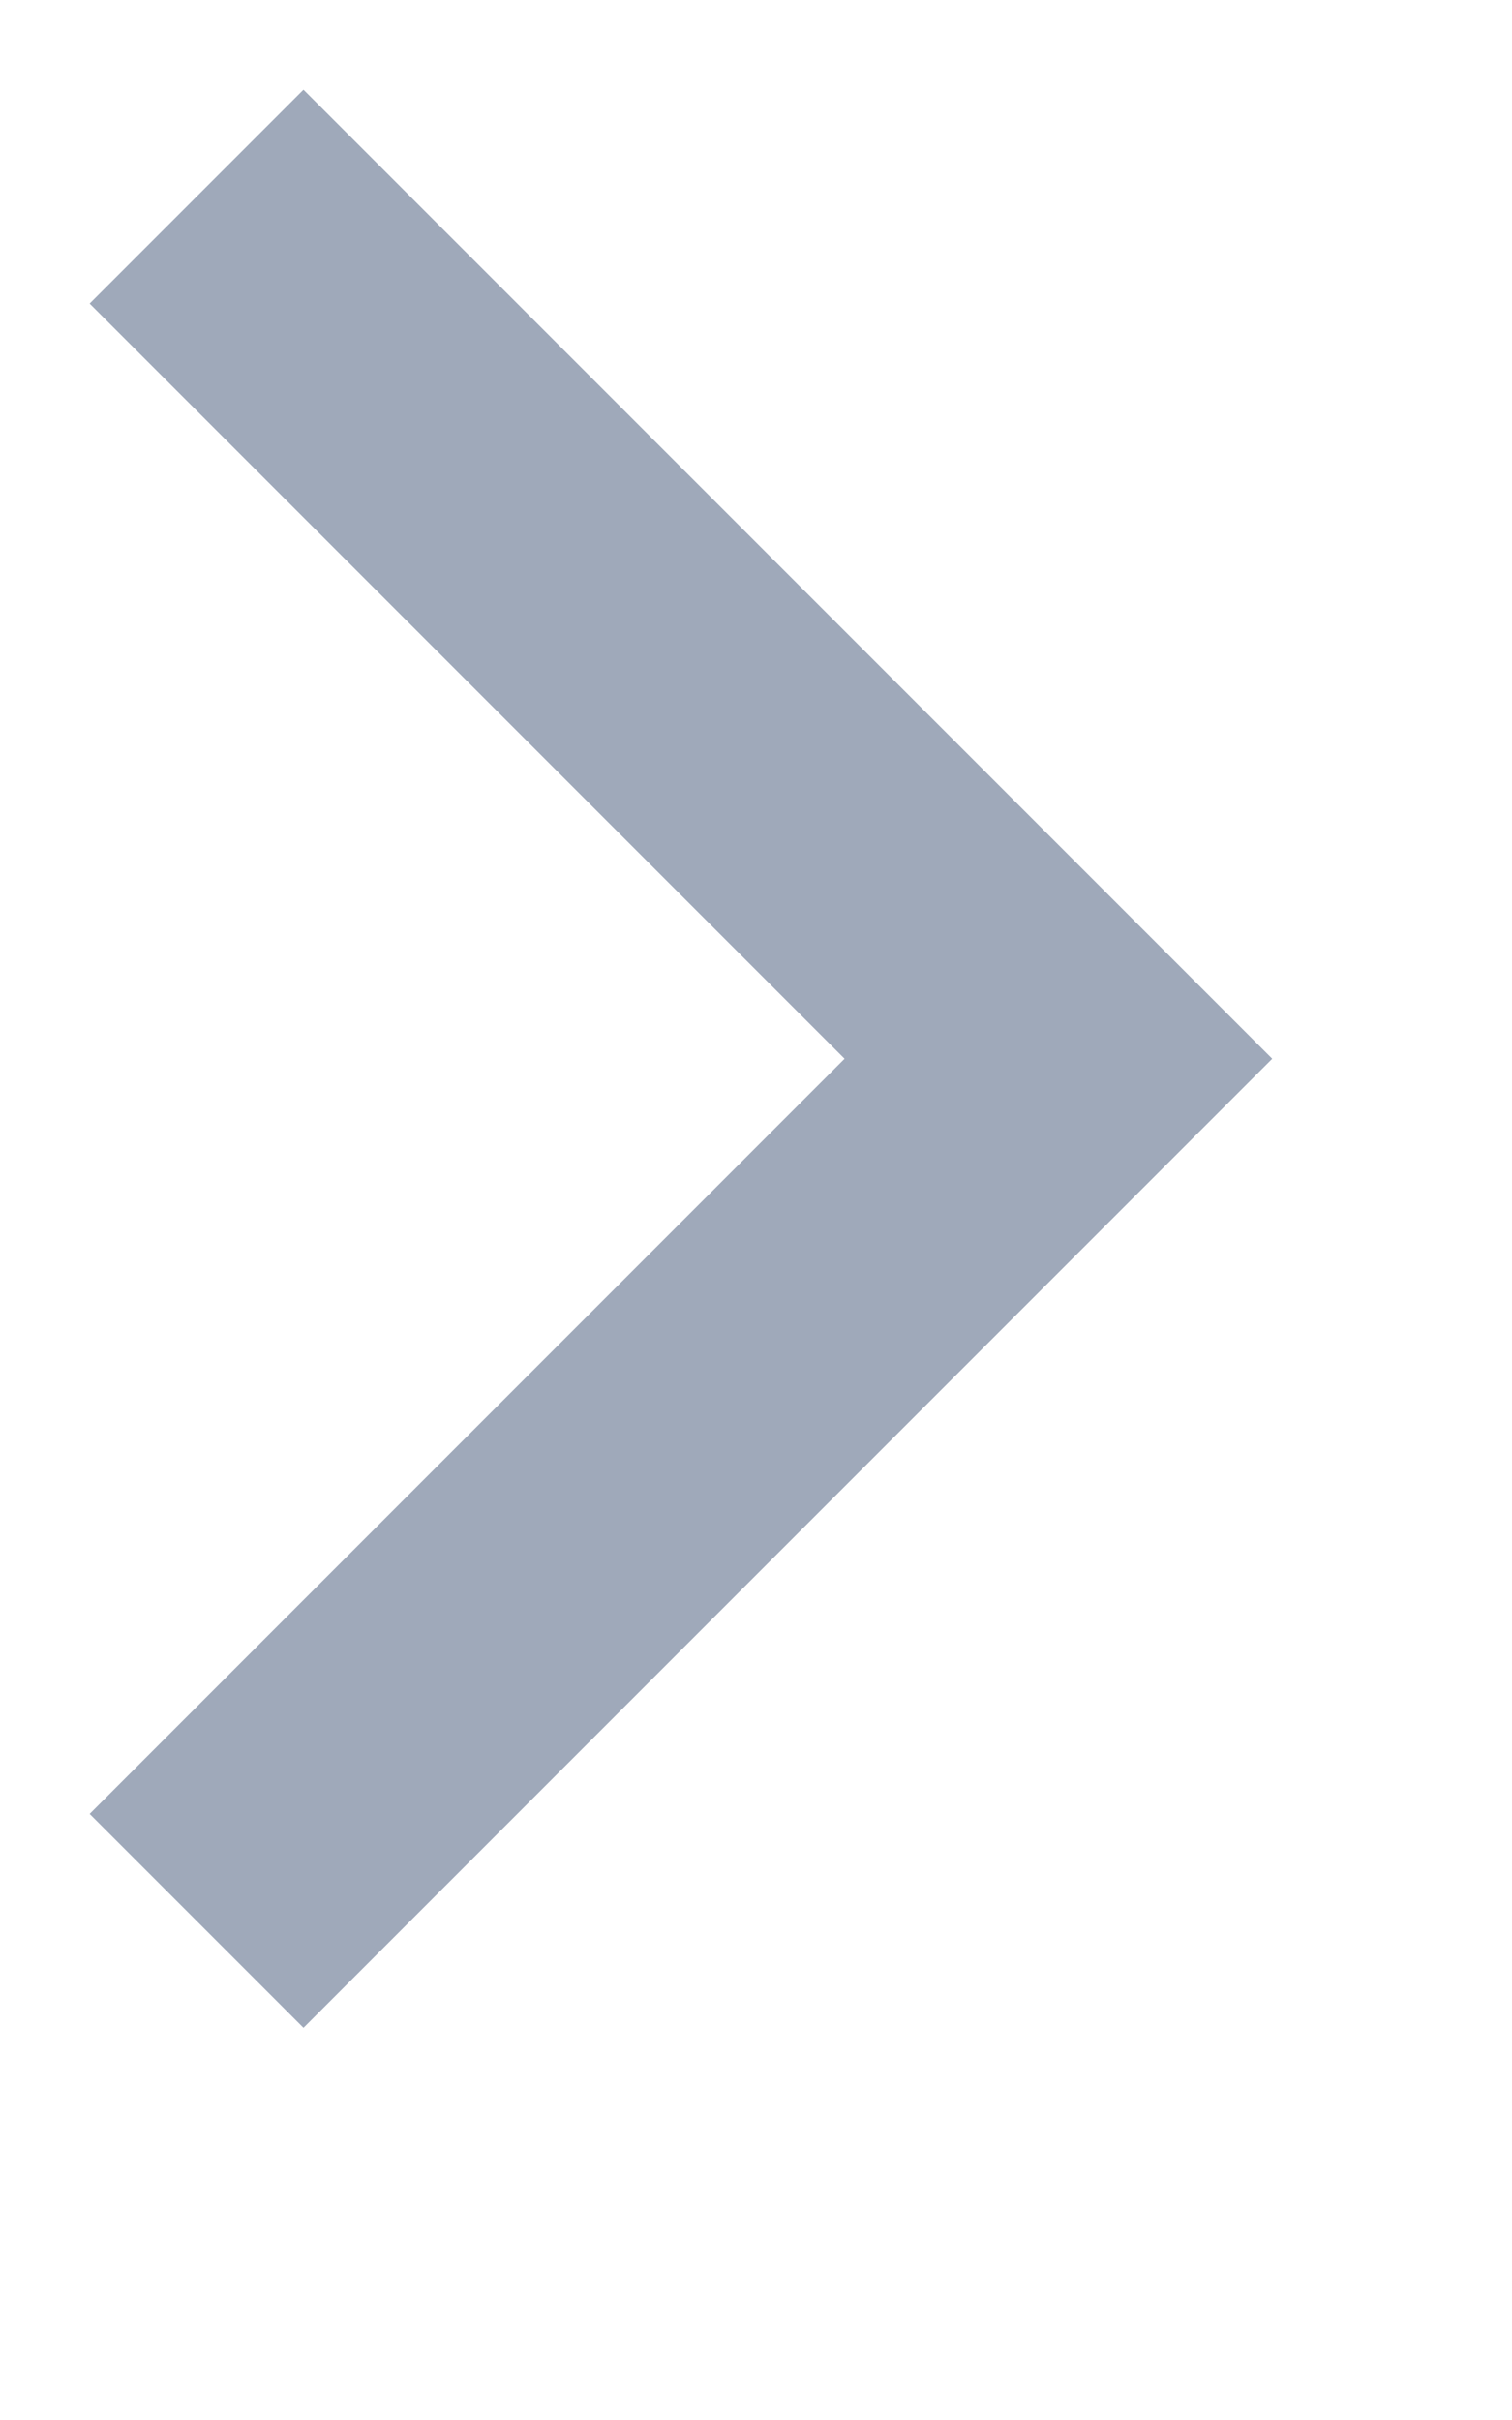
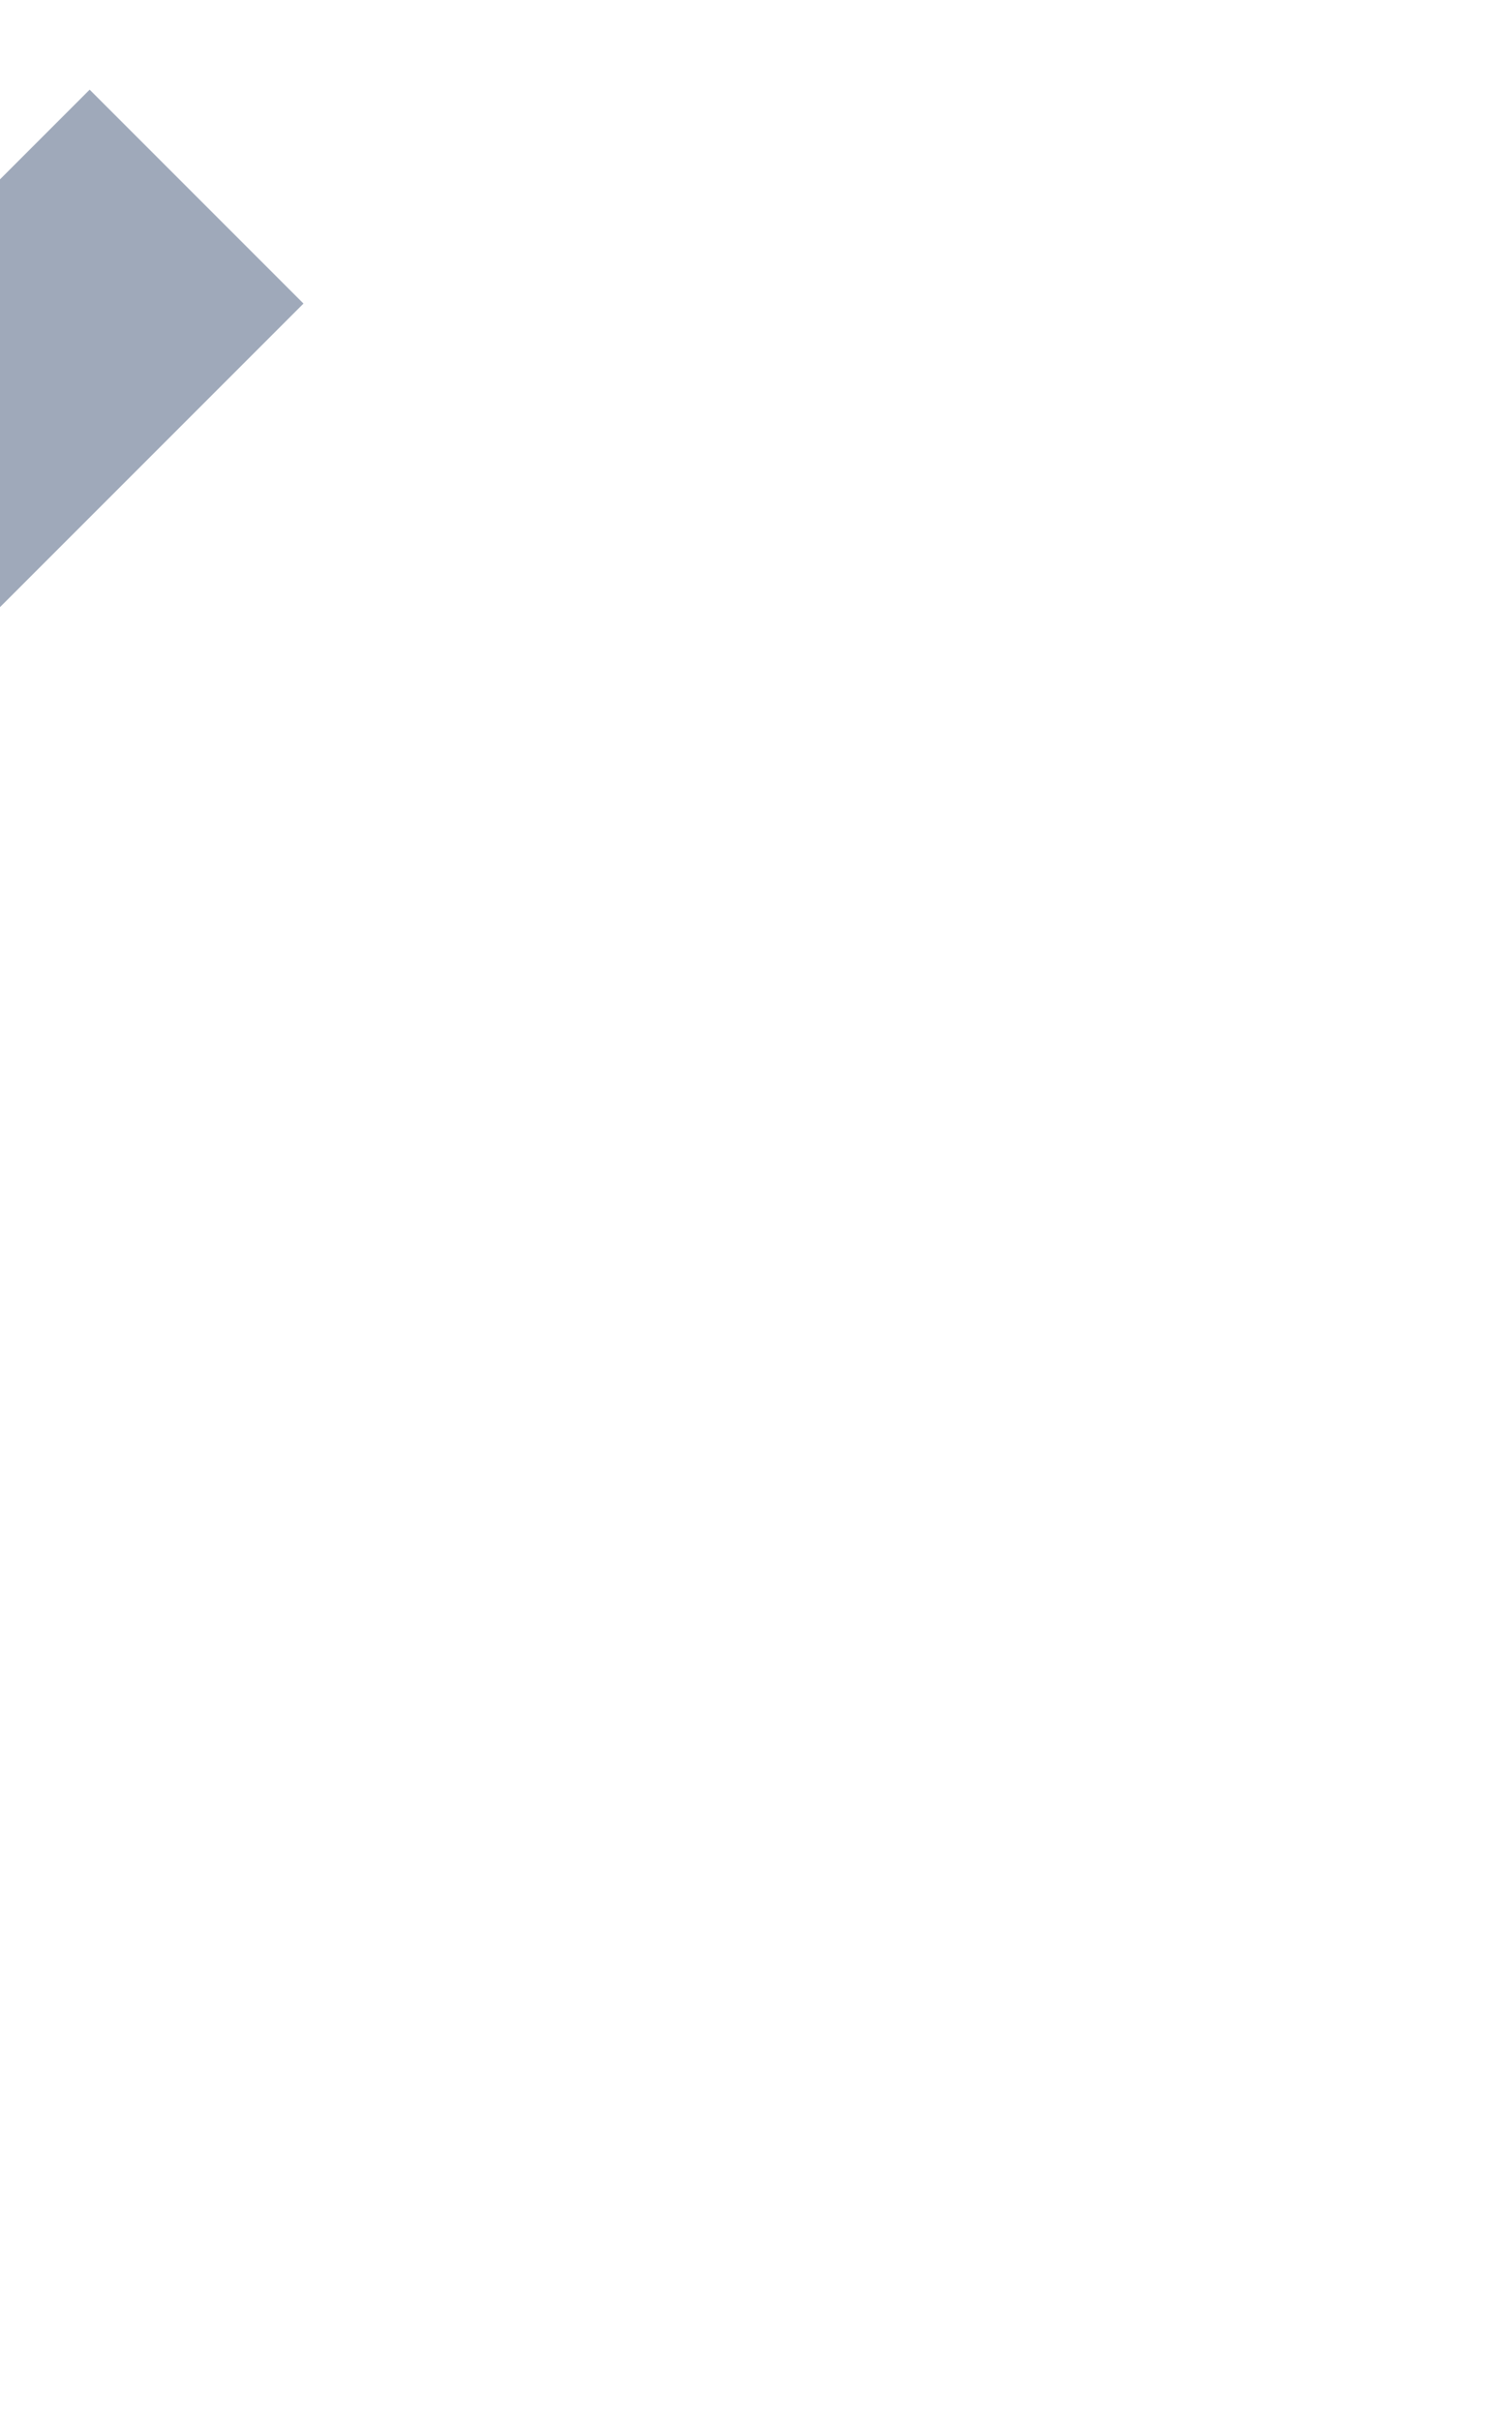
<svg xmlns="http://www.w3.org/2000/svg" xmlns:ns1="http://www.bohemiancoding.com/sketch/ns" version="1.1" id="Layer_1" x="0px" y="0px" viewBox="-254 253 10 16" style="enable-background:new -254 253 10 16;" xml:space="preserve">
  <title>minimise</title>
  <desc>Created with sketchtool.</desc>
  <g id="_x30_2-Chat" ns1:type="MSPage">
    <g id="_x30_2_x5F_1-Chat-collapsed-w-topic" transform="translate(-176, -27)" ns1:type="MSArtboardGroup">
      <g id="Room-list" ns1:type="MSLayerGroup">
        <g id="Room-list_x2F_Header" ns1:type="MSShapeGroup">
          <g id="minimise" transform="translate(172, 25)">
-             <path id="Path-53-Copy" fill="none" stroke-width="2" stroke="#9FA9BA" d="M-248.7,256.3l5.7,5.7l-5.7,5.7" />
+             <path id="Path-53-Copy" fill="none" stroke-width="2" stroke="#9FA9BA" d="M-248.7,256.3l-5.7,5.7" />
          </g>
        </g>
      </g>
    </g>
  </g>
</svg>